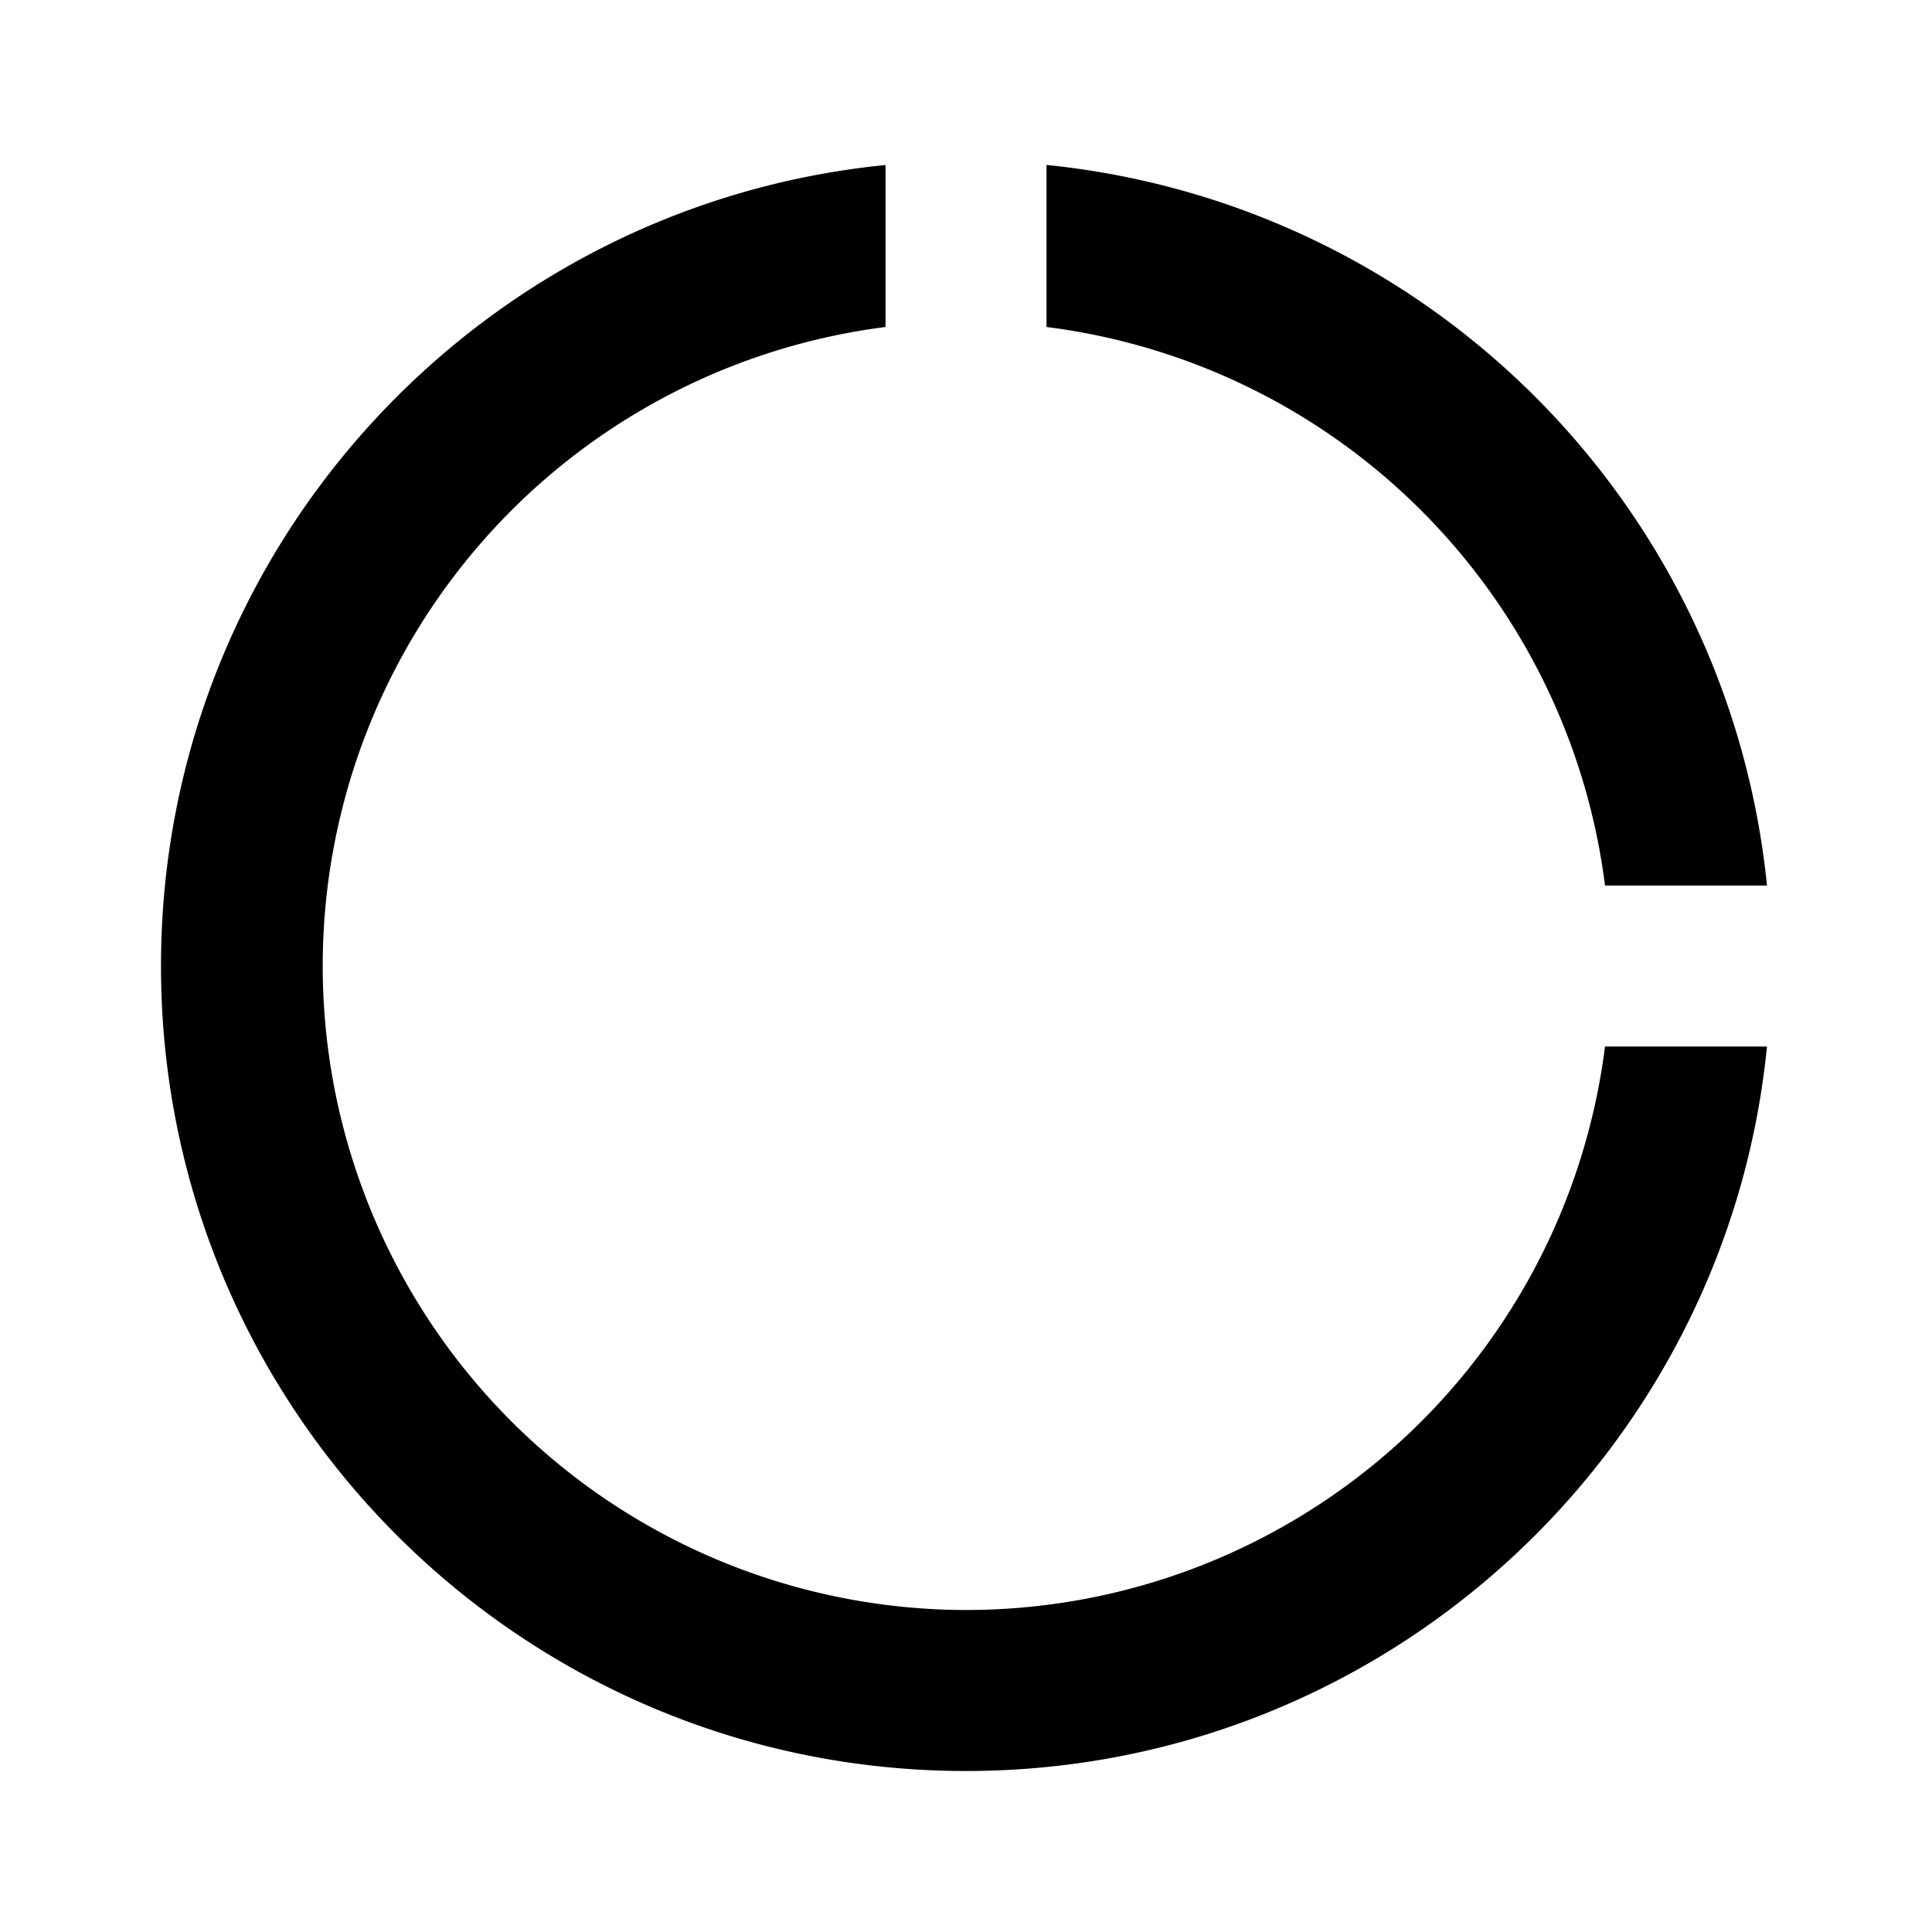
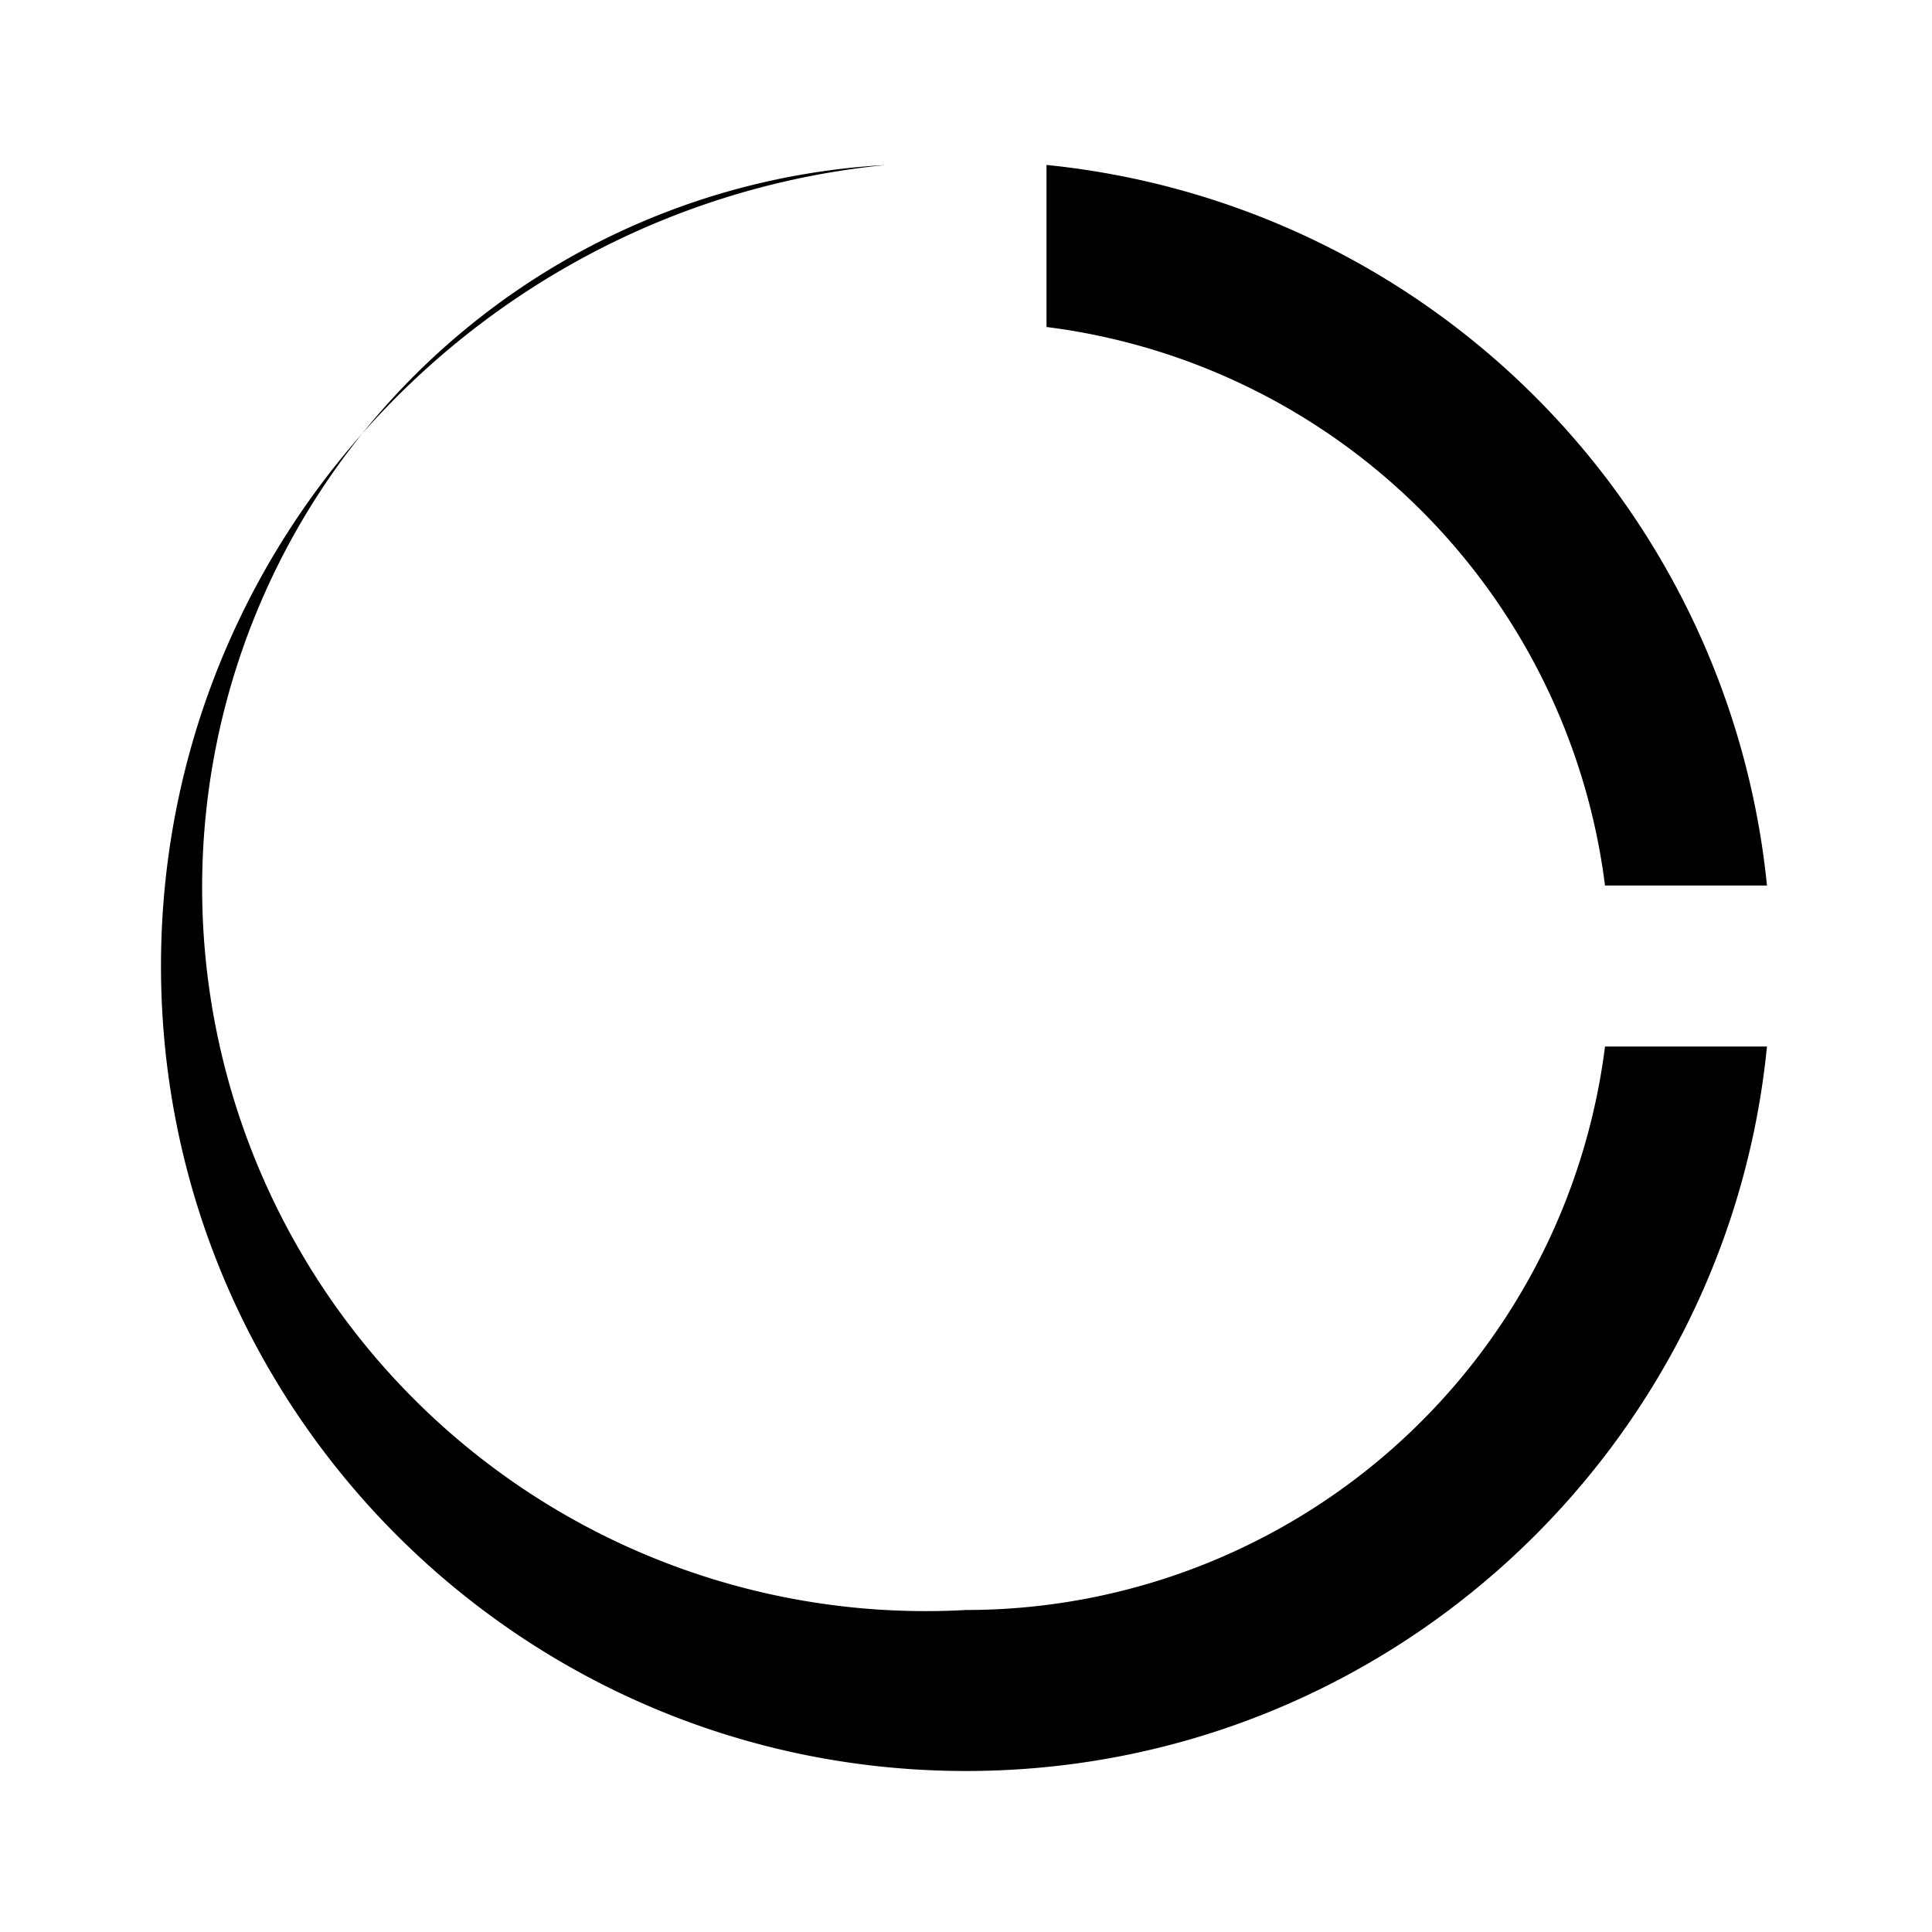
<svg xmlns="http://www.w3.org/2000/svg" fill="#000000" width="800px" height="800px" viewBox="-2 -2 24 24" preserveAspectRatio="xMinYMin" class="jam jam-pie-chart-alt">
-   <path d="M19.95 11c-.501 5.053-4.765 9-9.95 9-5.523 0-10-4.477-10-10C0 4.815 3.947.551 9 .05v2.012A8.001 8.001 0 0 0 10 18a8.001 8.001 0 0 0 7.938-7h2.013zm0-2h-2.012A8.004 8.004 0 0 0 11 2.062V.049A10.003 10.003 0 0 1 19.95 9z" />
+   <path d="M19.95 11c-.501 5.053-4.765 9-9.95 9-5.523 0-10-4.477-10-10C0 4.815 3.947.551 9 .05A8.001 8.001 0 0 0 10 18a8.001 8.001 0 0 0 7.938-7h2.013zm0-2h-2.012A8.004 8.004 0 0 0 11 2.062V.049A10.003 10.003 0 0 1 19.95 9z" />
</svg>